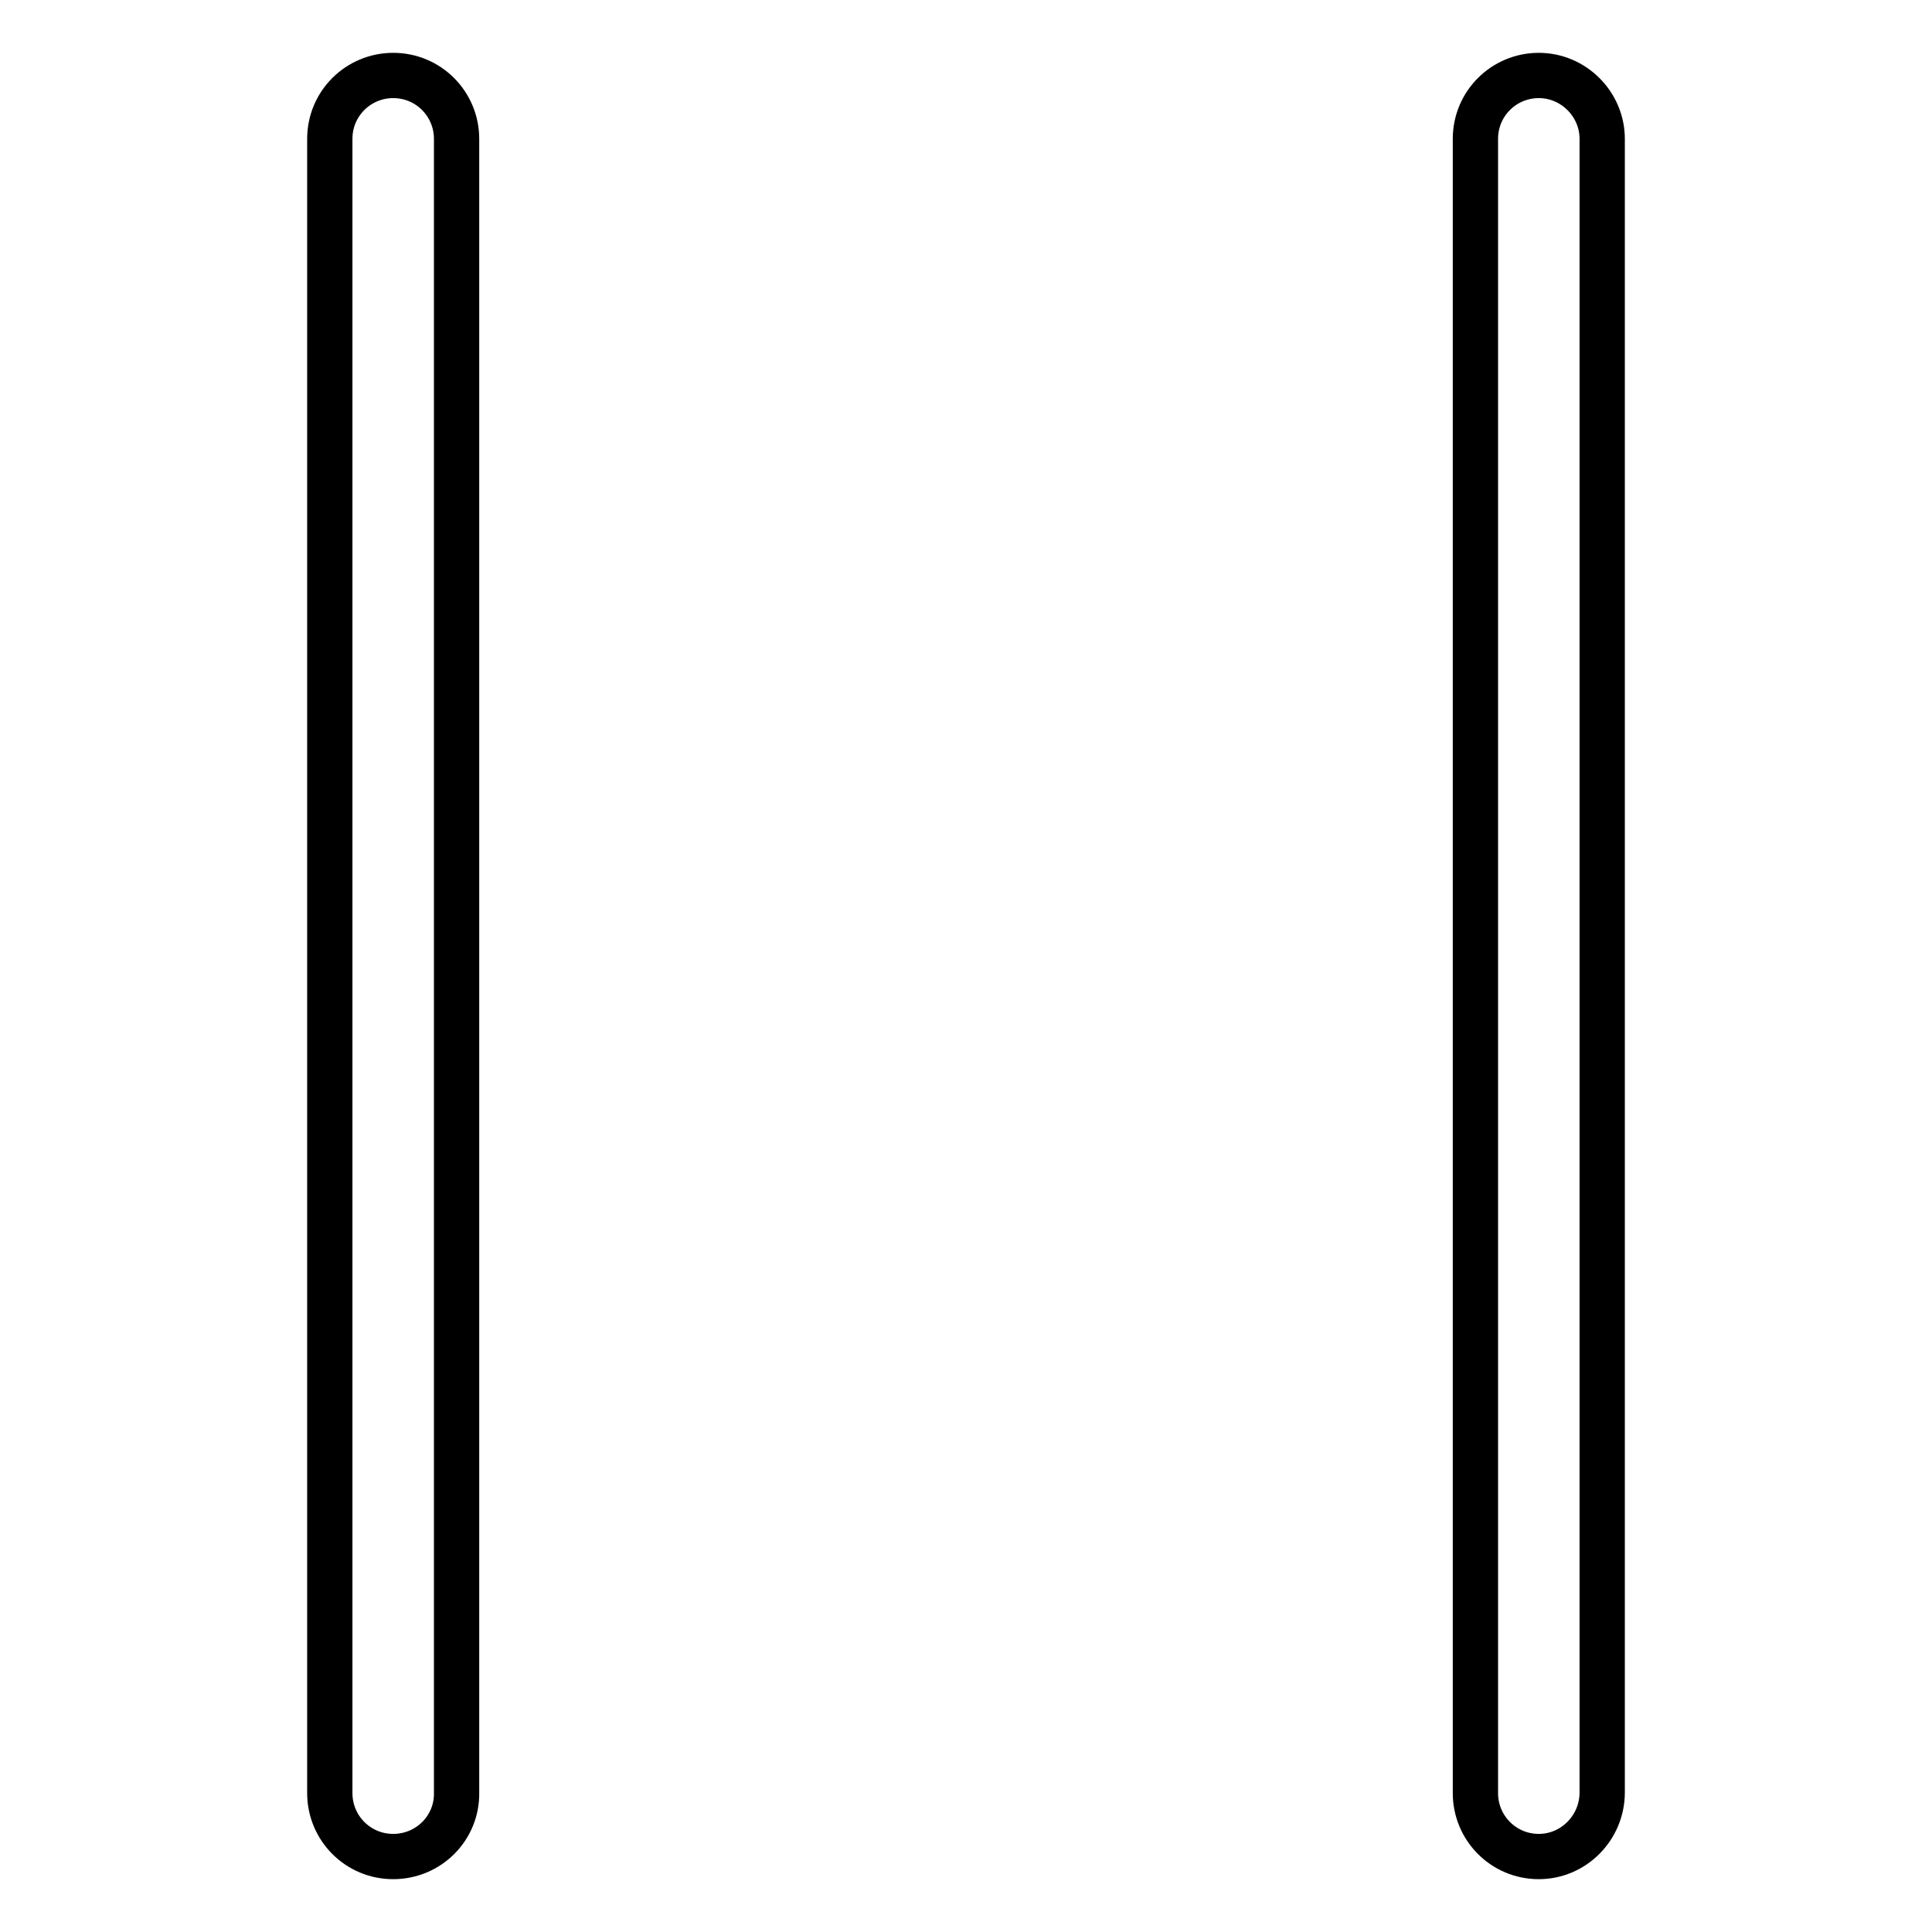
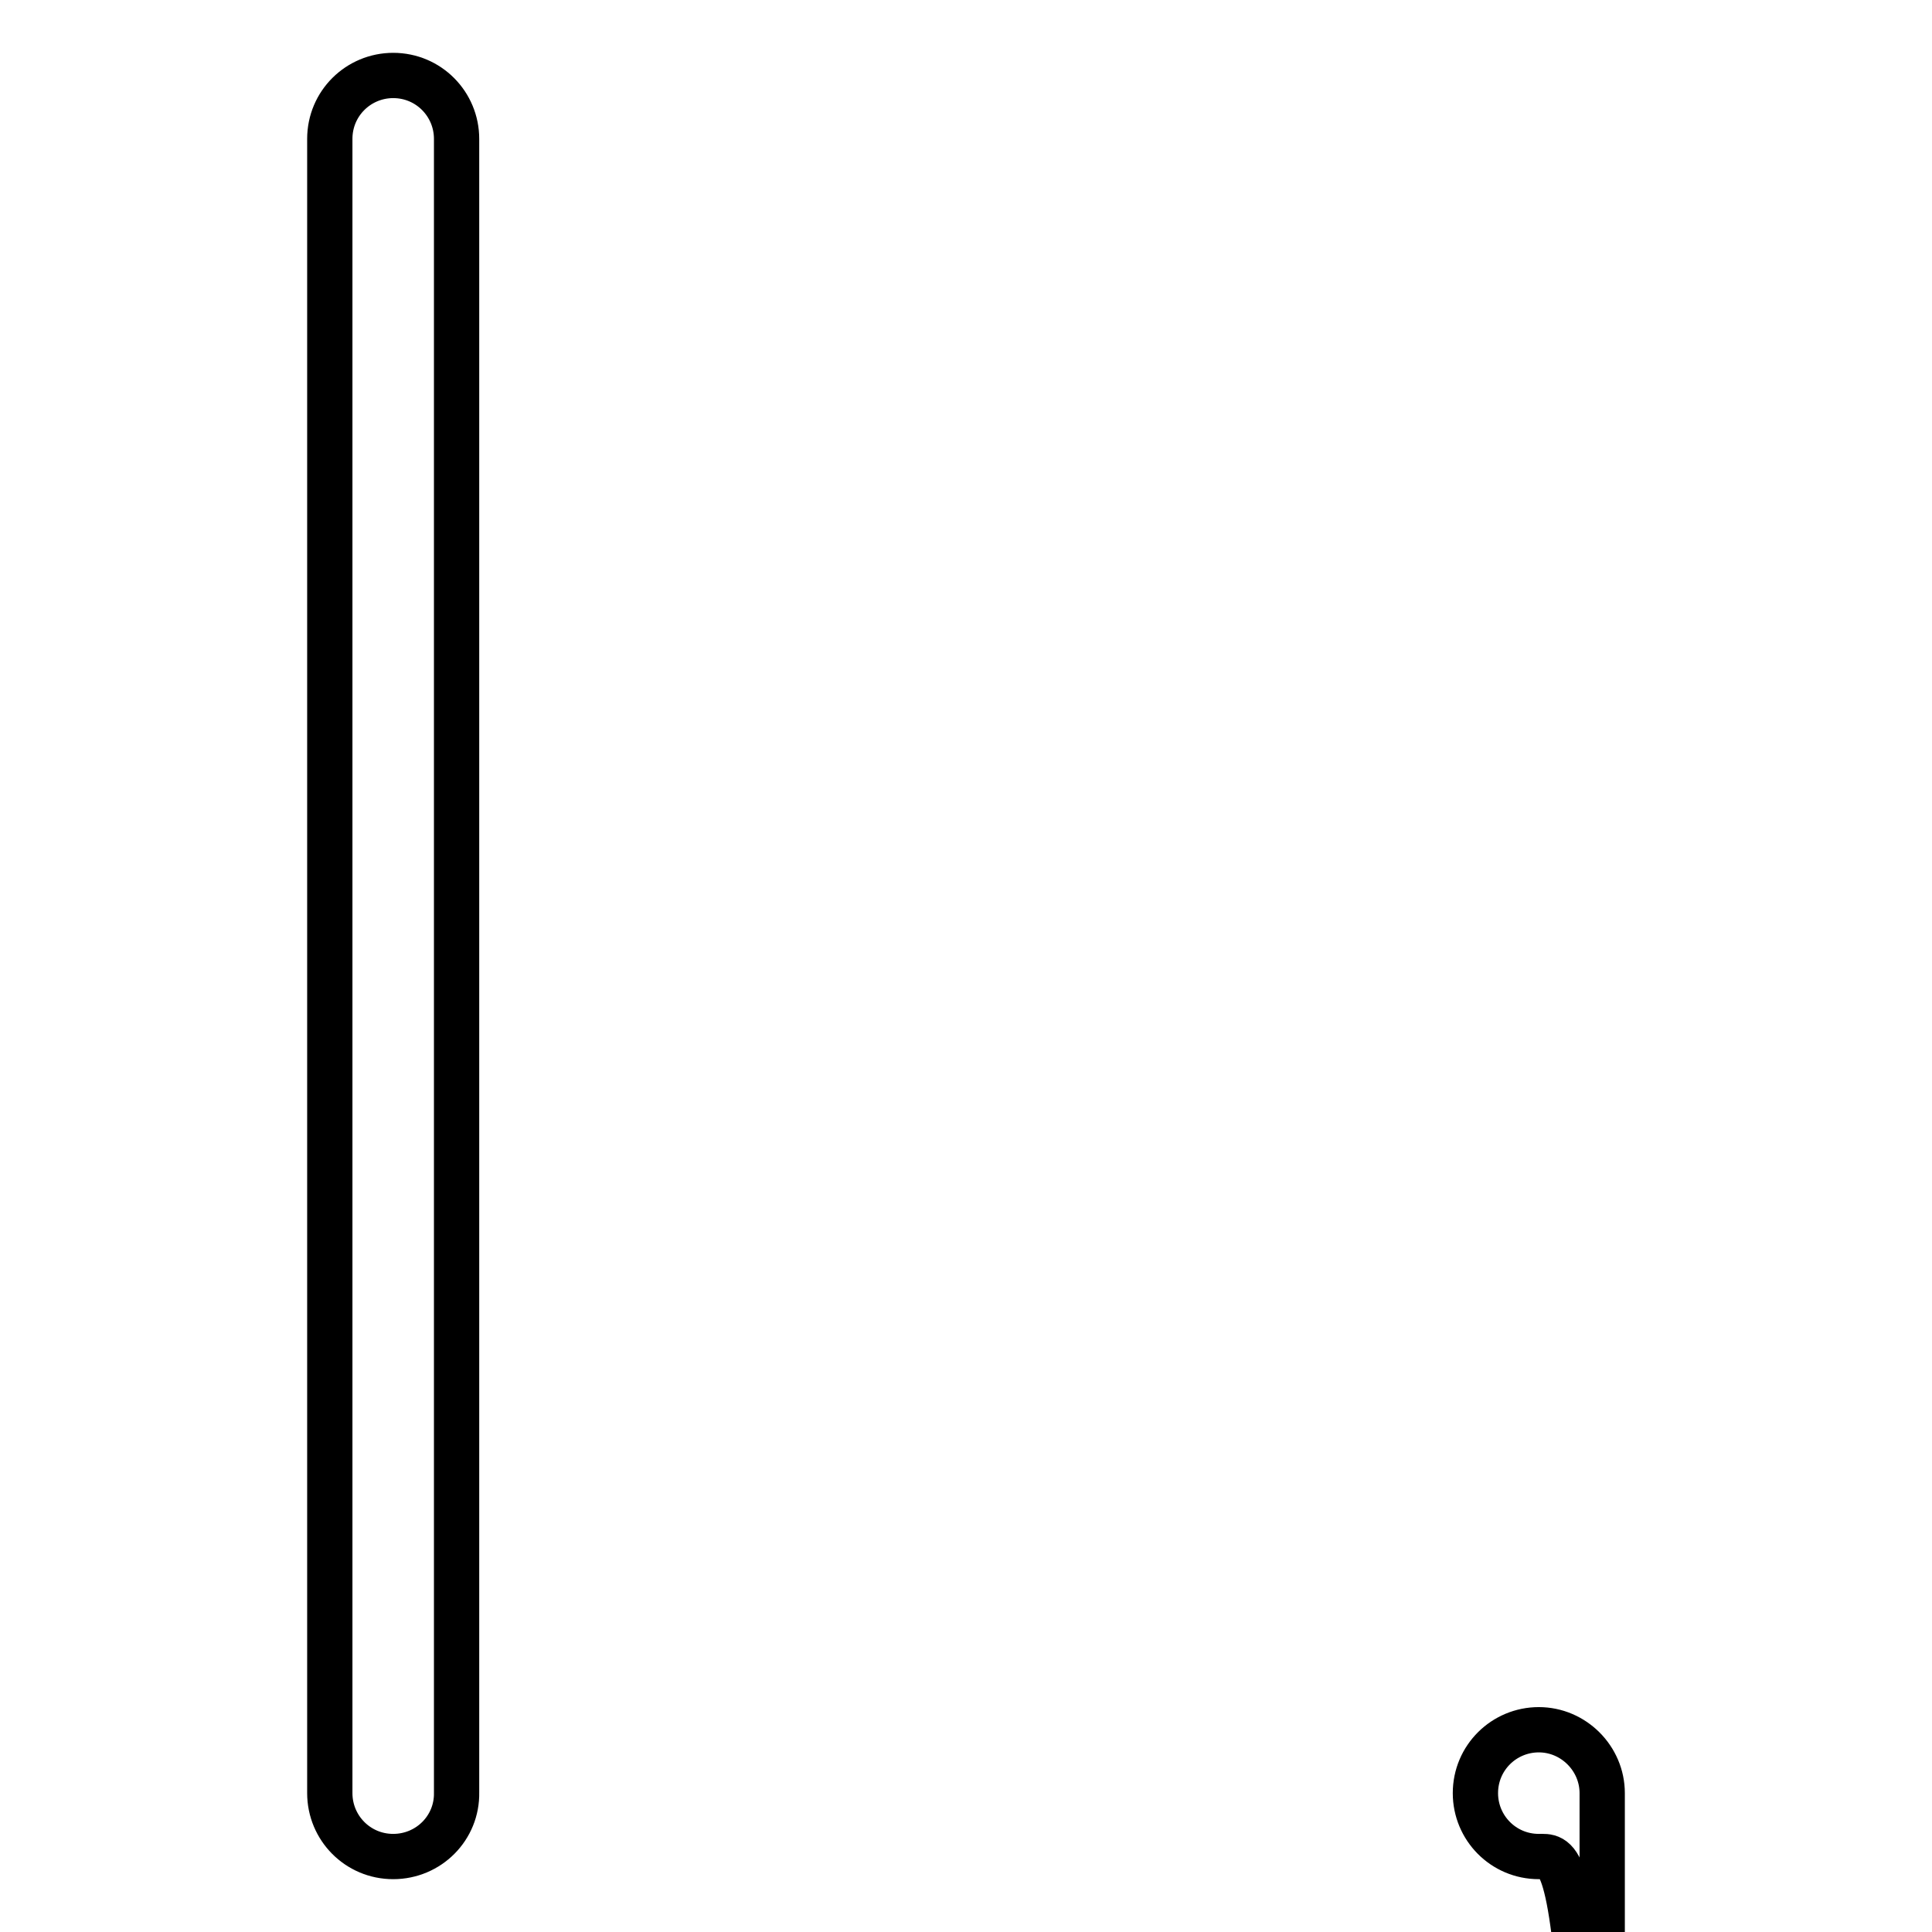
<svg xmlns="http://www.w3.org/2000/svg" version="1.1" x="0px" y="0px" viewBox="0 0 256 256" enable-background="new 0 0 256 256" xml:space="preserve">
  <g>
-     <path stroke-width="6" fill-opacity="0" stroke="#000000" d="M203.9,246c-4.7,0-8.4-3.8-8.4-8.4V18.4c0-4.7,3.8-8.4,8.4-8.4s8.4,3.8,8.4,8.4v219.1 C212.3,242.2,208.5,246,203.9,246z M52.1,246c-4.7,0-8.4-3.8-8.4-8.4V18.4c0-4.7,3.8-8.4,8.4-8.4c4.7,0,8.4,3.8,8.4,8.4v219.1 C60.6,242.2,56.8,246,52.1,246z" />
+     <path stroke-width="6" fill-opacity="0" stroke="#000000" d="M203.9,246c-4.7,0-8.4-3.8-8.4-8.4c0-4.7,3.8-8.4,8.4-8.4s8.4,3.8,8.4,8.4v219.1 C212.3,242.2,208.5,246,203.9,246z M52.1,246c-4.7,0-8.4-3.8-8.4-8.4V18.4c0-4.7,3.8-8.4,8.4-8.4c4.7,0,8.4,3.8,8.4,8.4v219.1 C60.6,242.2,56.8,246,52.1,246z" />
  </g>
</svg>